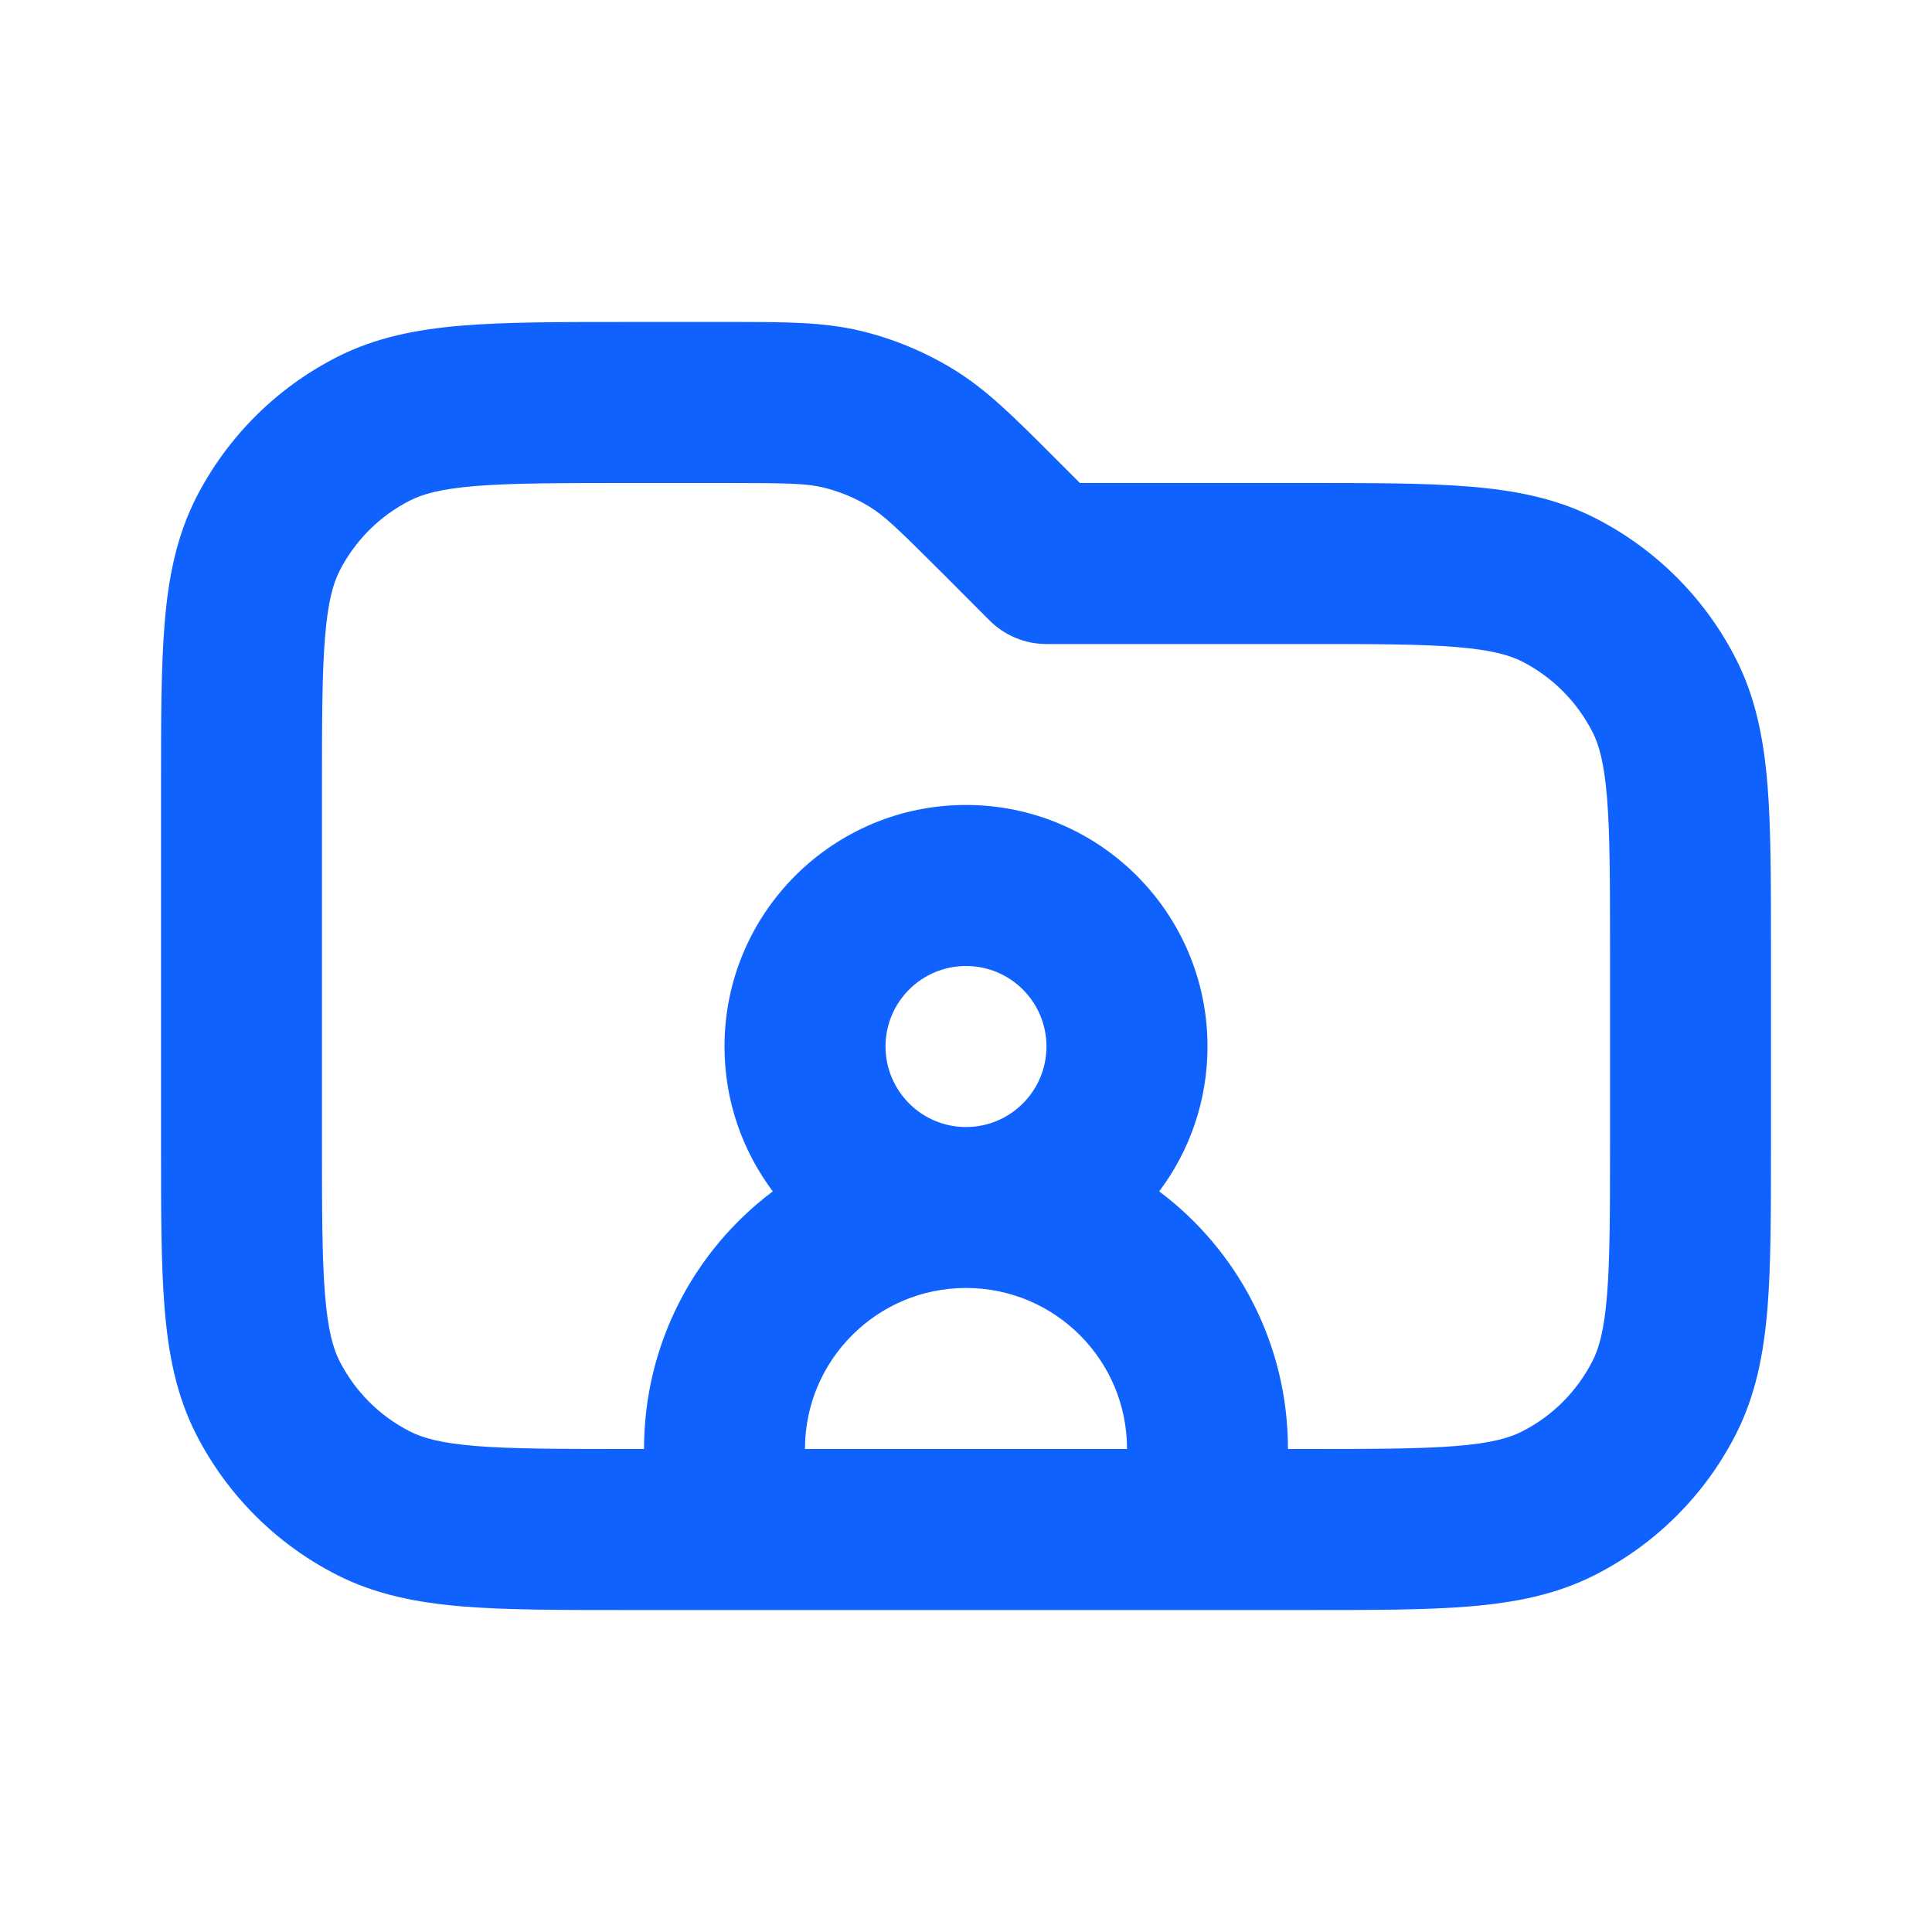
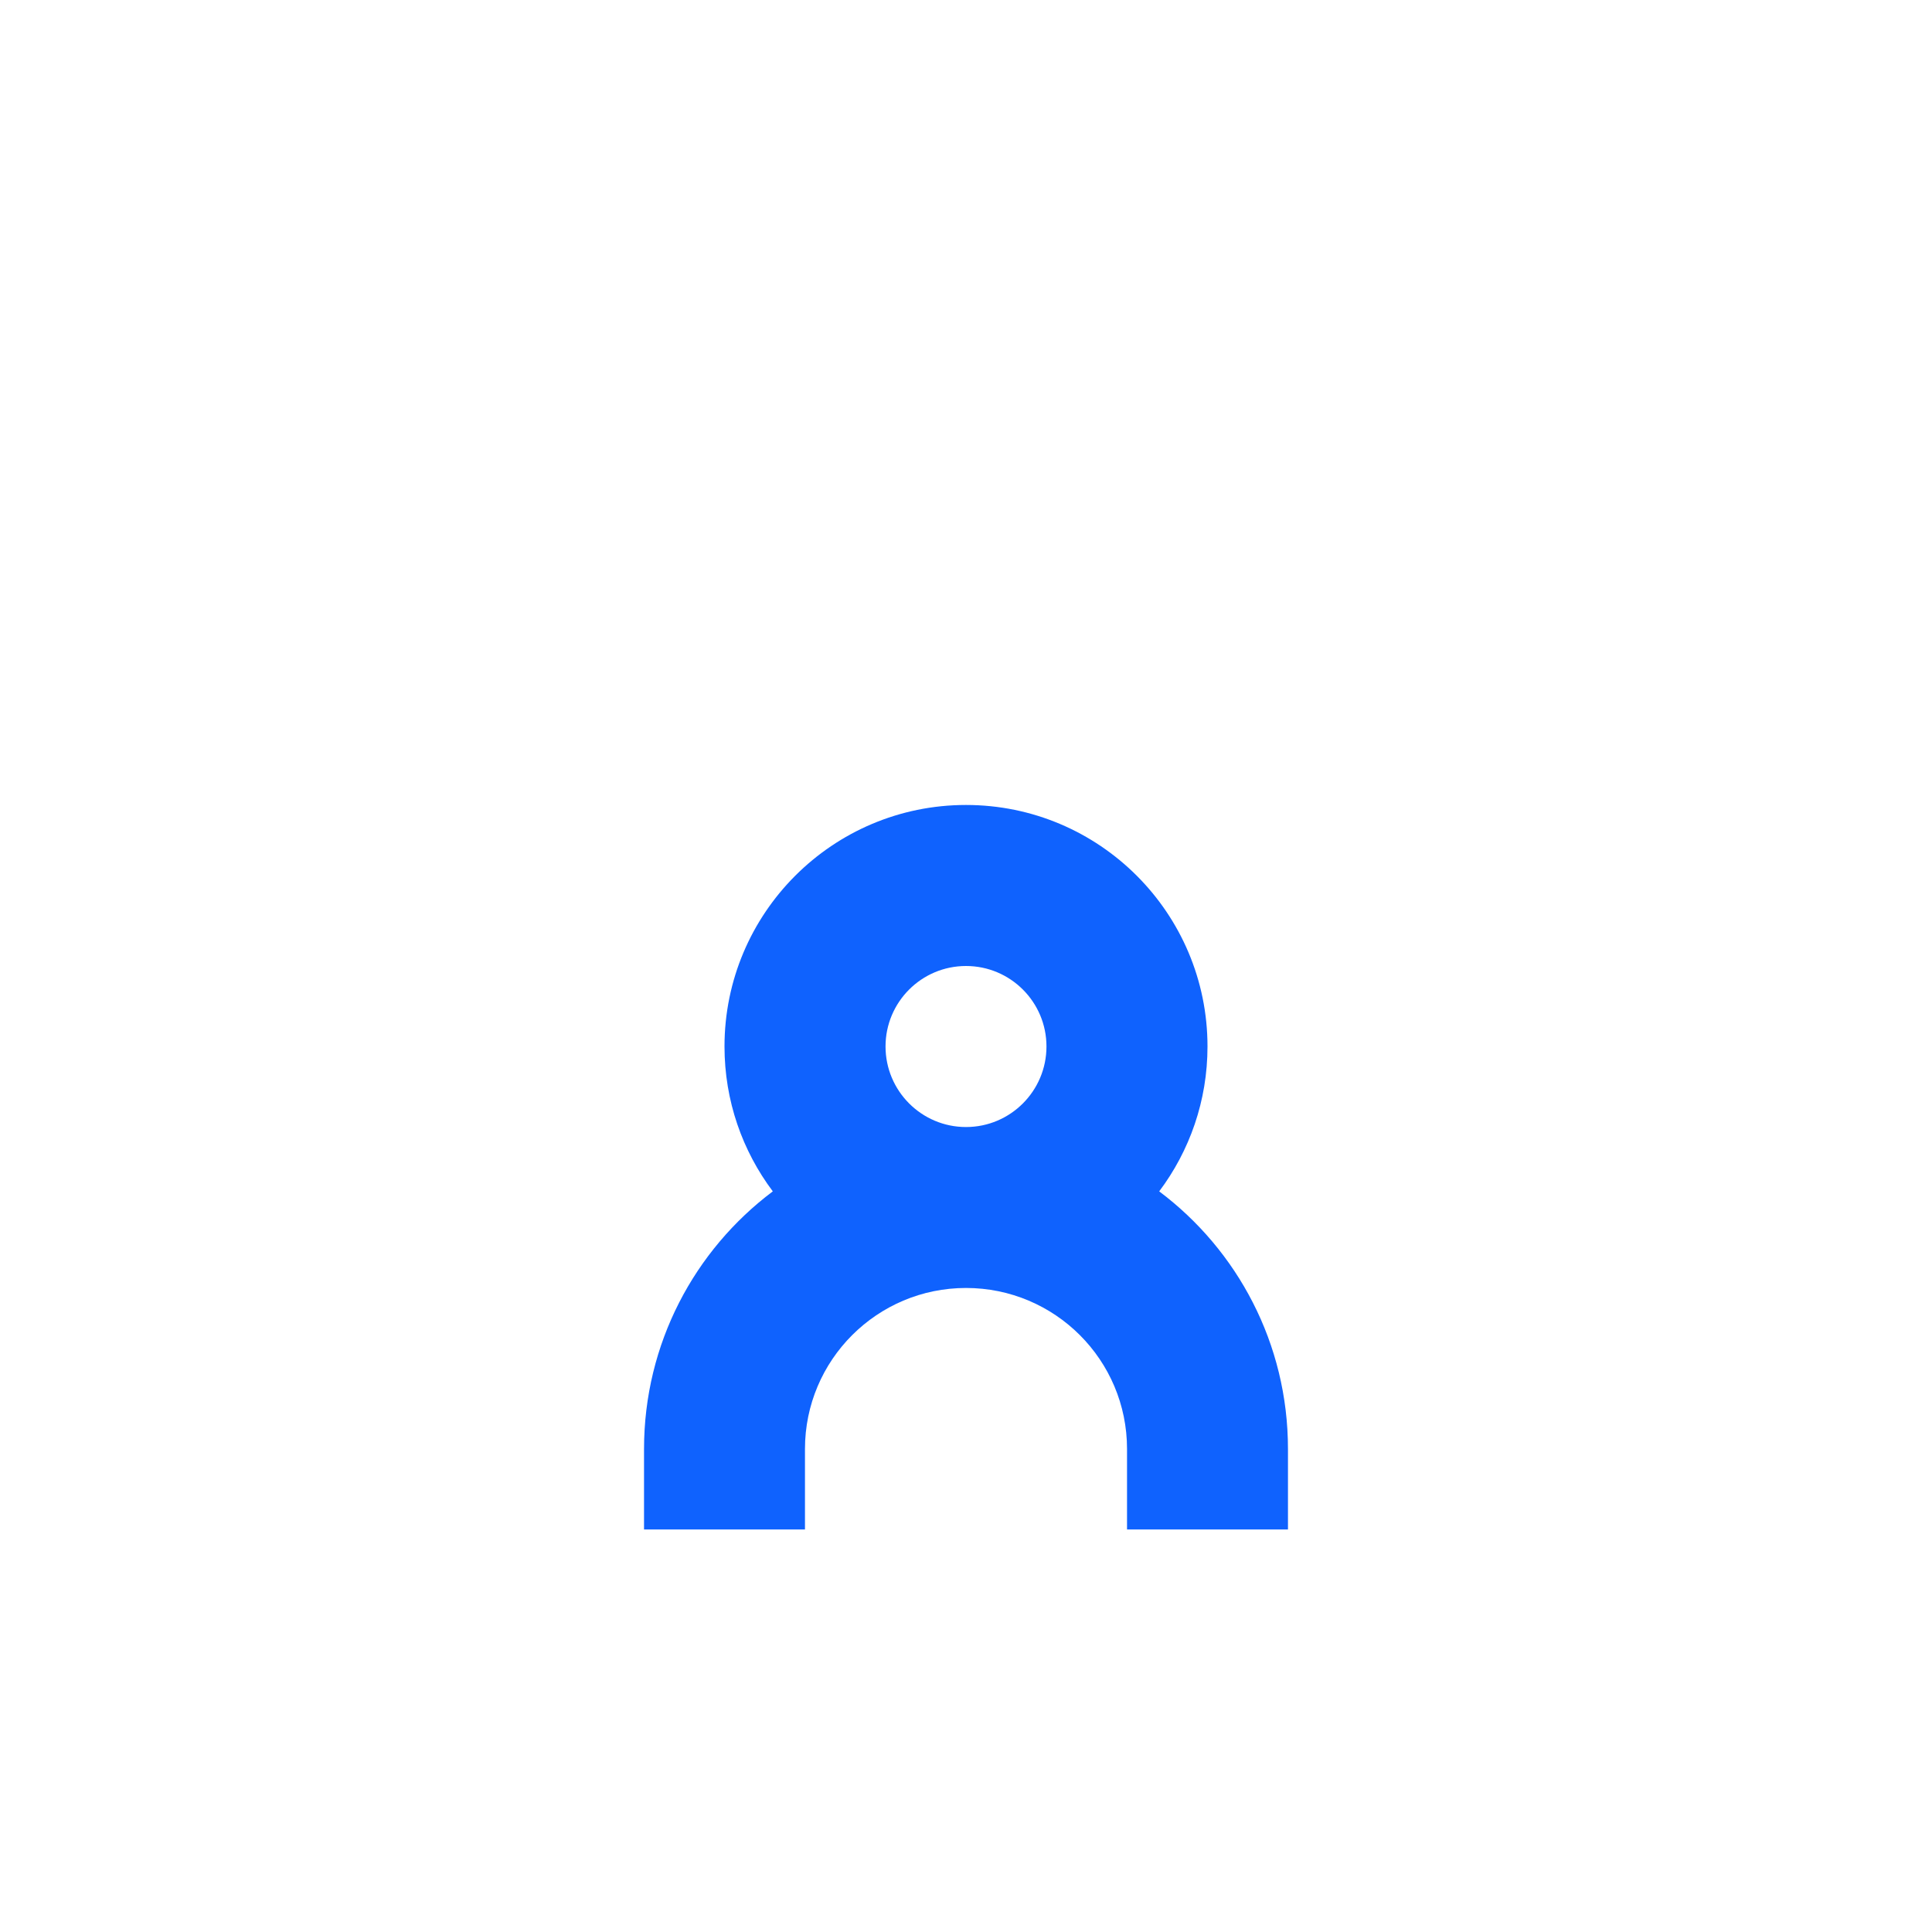
<svg xmlns="http://www.w3.org/2000/svg" width="20" height="20" viewBox="0 0 20 20" fill="none">
  <path fill-rule="evenodd" clip-rule="evenodd" d="M12 12.333C12.314 11.915 12.5 11.396 12.5 10.833C12.5 9.453 11.381 8.333 10 8.333C8.619 8.333 7.5 9.453 7.5 10.833C7.5 11.396 7.686 11.915 8 12.333C7.19 12.941 6.667 13.909 6.667 15V15.833H8.333V15C8.333 14.079 9.08 13.333 10 13.333C10.921 13.333 11.667 14.079 11.667 15V15.833H13.333V15C13.333 13.909 12.81 12.941 12 12.333ZM10.833 10.833C10.833 11.293 10.46 11.667 10 11.667C9.54 11.667 9.167 11.293 9.167 10.833C9.167 10.373 9.54 10 10 10C10.46 10 10.833 10.373 10.833 10.833Z" fill="#0F62FE" />
-   <path fill-rule="evenodd" clip-rule="evenodd" d="M8.52 5.046C8.351 5.005 8.161 5 7.51 5H6.5C5.786 5 5.301 5.001 4.926 5.031C4.561 5.061 4.374 5.115 4.243 5.182C3.93 5.341 3.675 5.596 3.515 5.91C3.449 6.04 3.395 6.227 3.365 6.593C3.334 6.968 3.333 7.453 3.333 8.167V11.833C3.333 12.547 3.334 13.032 3.365 13.407C3.395 13.773 3.449 13.96 3.515 14.09C3.675 14.404 3.93 14.659 4.243 14.818C4.374 14.885 4.561 14.939 4.926 14.969C5.301 14.999 5.786 15 6.5 15H13.5C14.214 15 14.699 14.999 15.074 14.969C15.44 14.939 15.626 14.885 15.757 14.818C16.07 14.659 16.325 14.404 16.485 14.09C16.552 13.96 16.606 13.773 16.636 13.407C16.666 13.032 16.667 12.547 16.667 11.833V9.833C16.667 9.119 16.666 8.634 16.636 8.259C16.606 7.894 16.552 7.707 16.485 7.577C16.325 7.263 16.07 7.008 15.757 6.848C15.626 6.782 15.44 6.728 15.074 6.698C14.699 6.667 14.214 6.667 13.5 6.667H10.833C10.612 6.667 10.4 6.579 10.244 6.423L9.749 5.927C9.289 5.467 9.151 5.337 9.002 5.246C8.853 5.154 8.69 5.087 8.52 5.046ZM7.595 3.333C8.124 3.333 8.524 3.333 8.909 3.425C9.249 3.507 9.575 3.642 9.873 3.825C10.211 4.032 10.494 4.315 10.868 4.689C10.887 4.709 10.907 4.729 10.928 4.749L11.179 5L13.534 5C14.205 5 14.759 5 15.21 5.037C15.678 5.075 16.109 5.157 16.513 5.363C17.141 5.683 17.651 6.193 17.97 6.82C18.176 7.224 18.258 7.655 18.297 8.123C18.333 8.574 18.333 9.128 18.333 9.799V11.868C18.333 12.539 18.333 13.092 18.297 13.543C18.258 14.012 18.176 14.442 17.97 14.847C17.651 15.474 17.141 15.984 16.513 16.303C16.109 16.509 15.678 16.591 15.21 16.63C14.759 16.667 14.205 16.667 13.534 16.667H6.466C5.795 16.667 5.241 16.667 4.79 16.63C4.322 16.591 3.891 16.509 3.487 16.303C2.86 15.984 2.35 15.474 2.03 14.847C1.824 14.442 1.742 14.012 1.704 13.543C1.667 13.092 1.667 12.539 1.667 11.868V8.132C1.667 7.461 1.667 6.908 1.704 6.457C1.742 5.988 1.824 5.558 2.03 5.153C2.35 4.526 2.86 4.016 3.487 3.697C3.891 3.491 4.322 3.408 4.79 3.37C5.241 3.333 5.795 3.333 6.466 3.333L7.51 3.333C7.539 3.333 7.567 3.333 7.595 3.333Z" fill="#0F62FE" />
</svg>